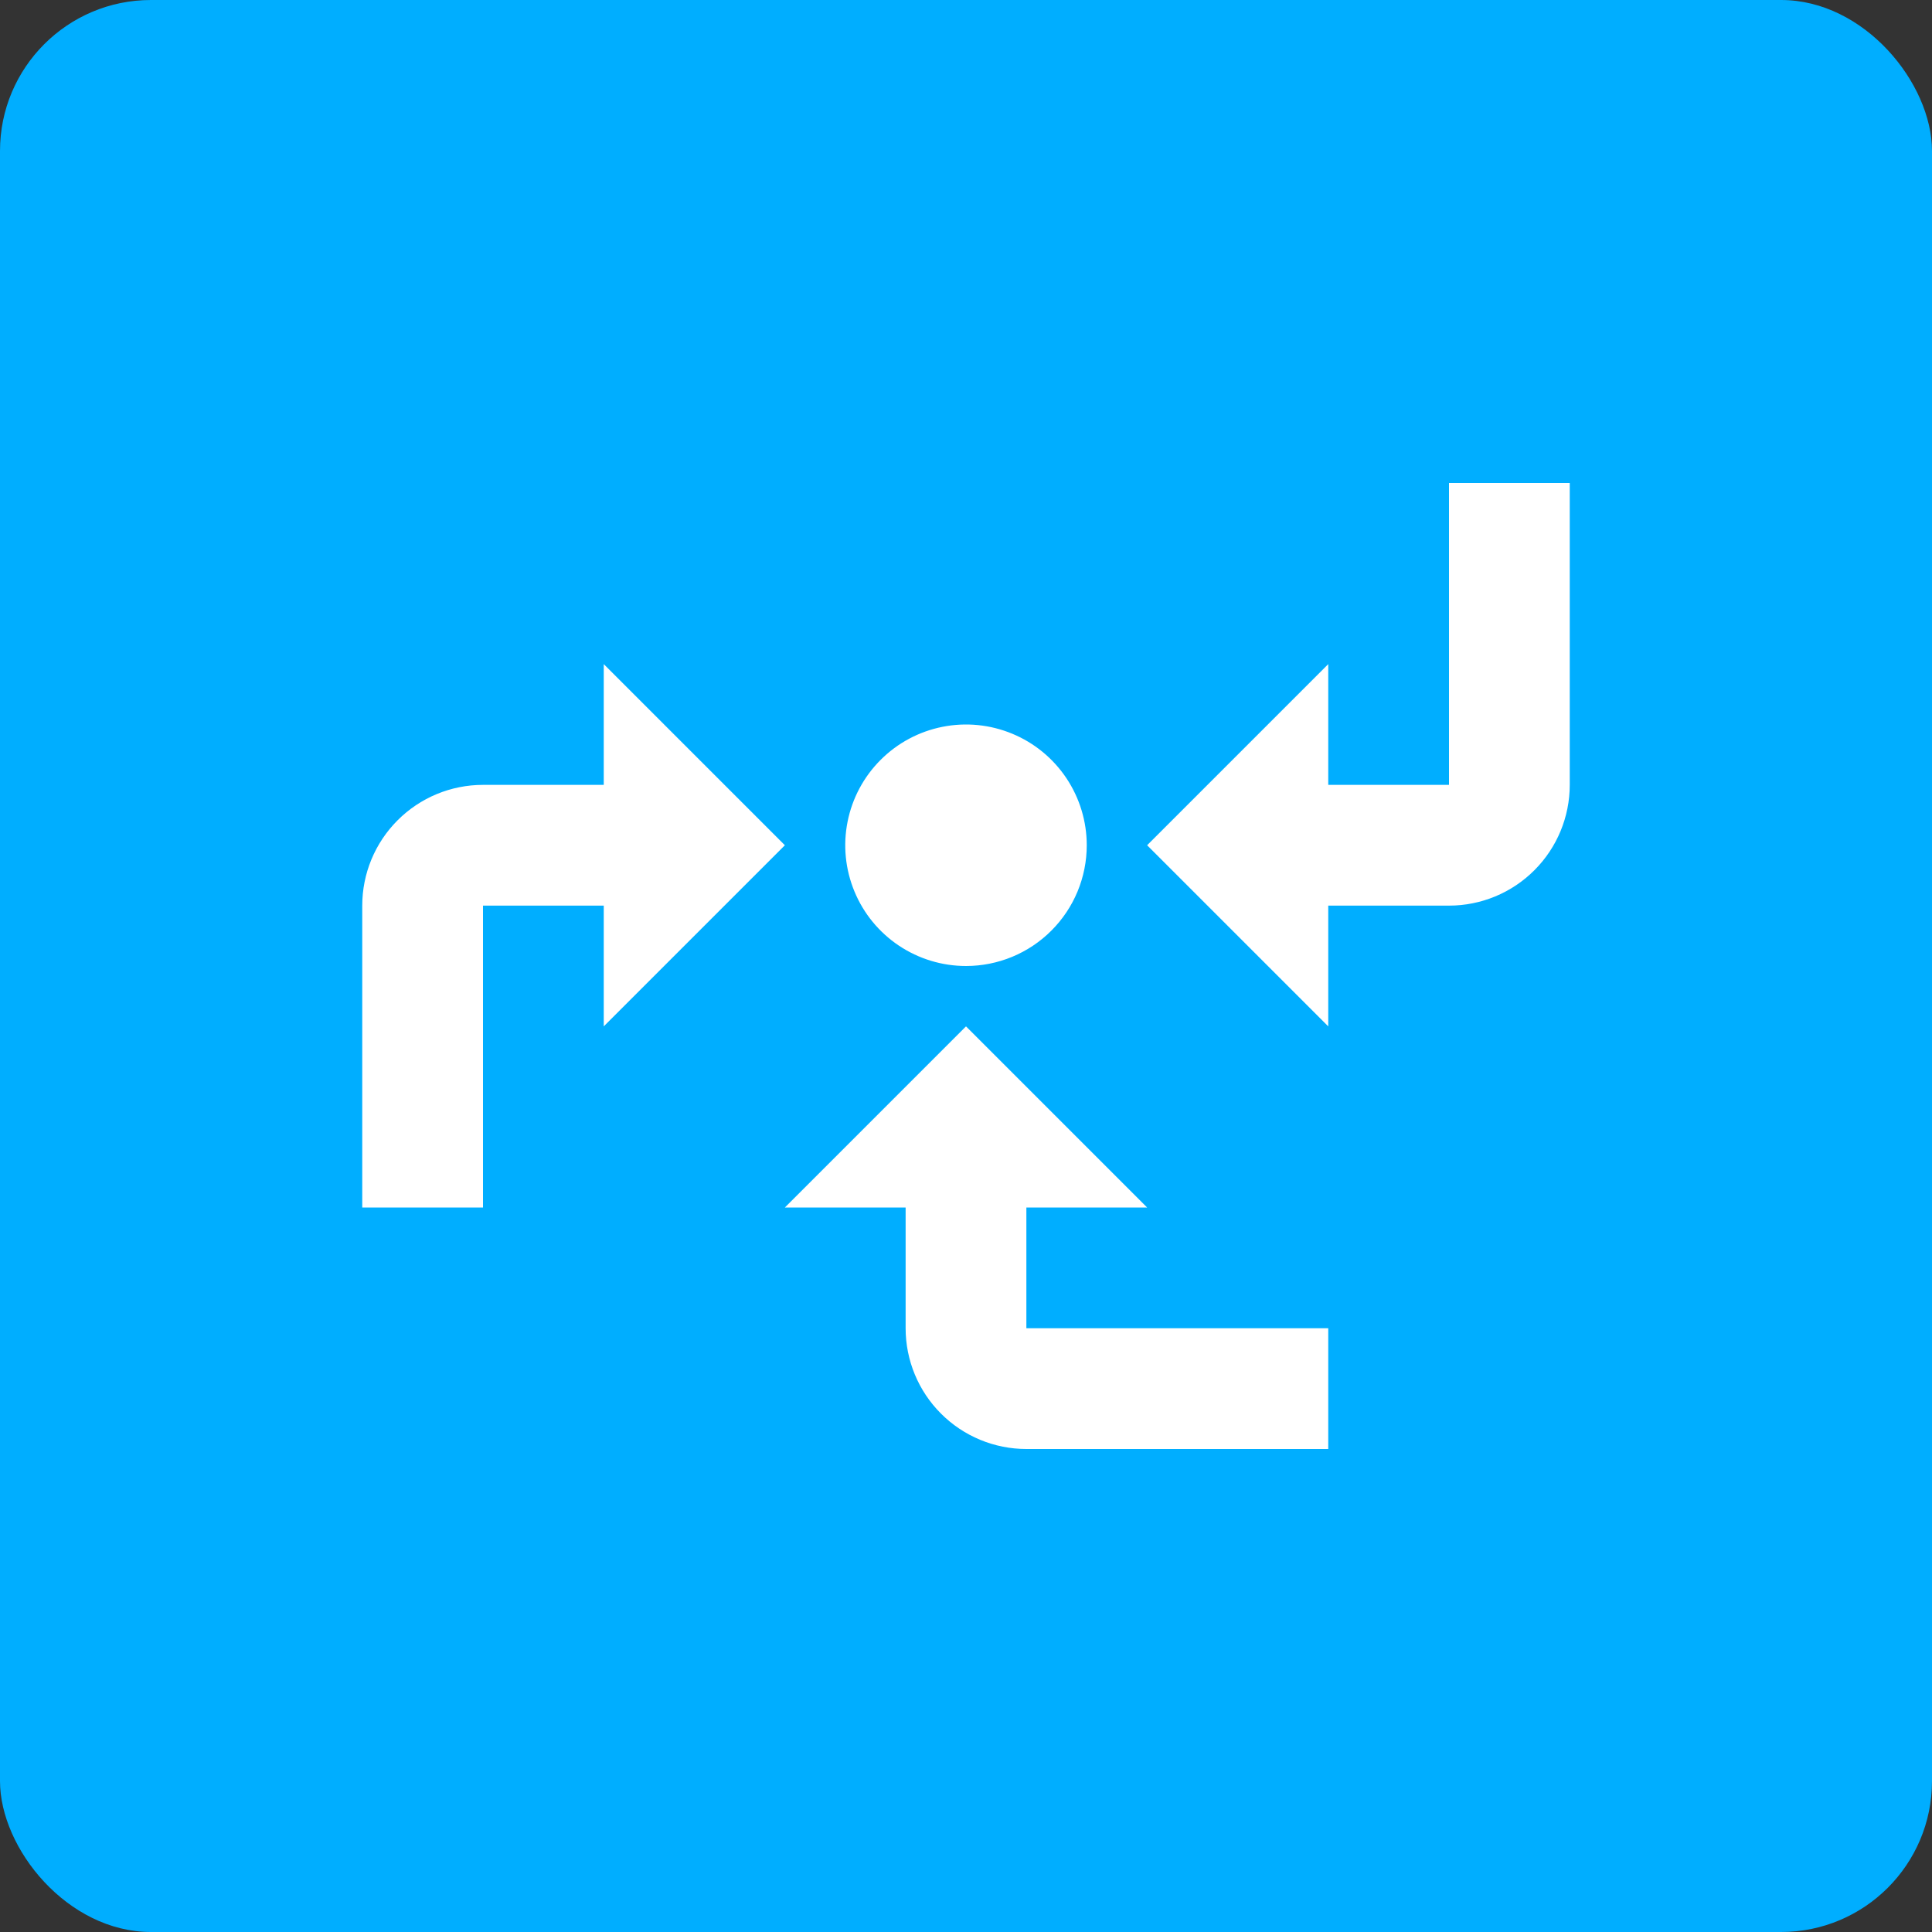
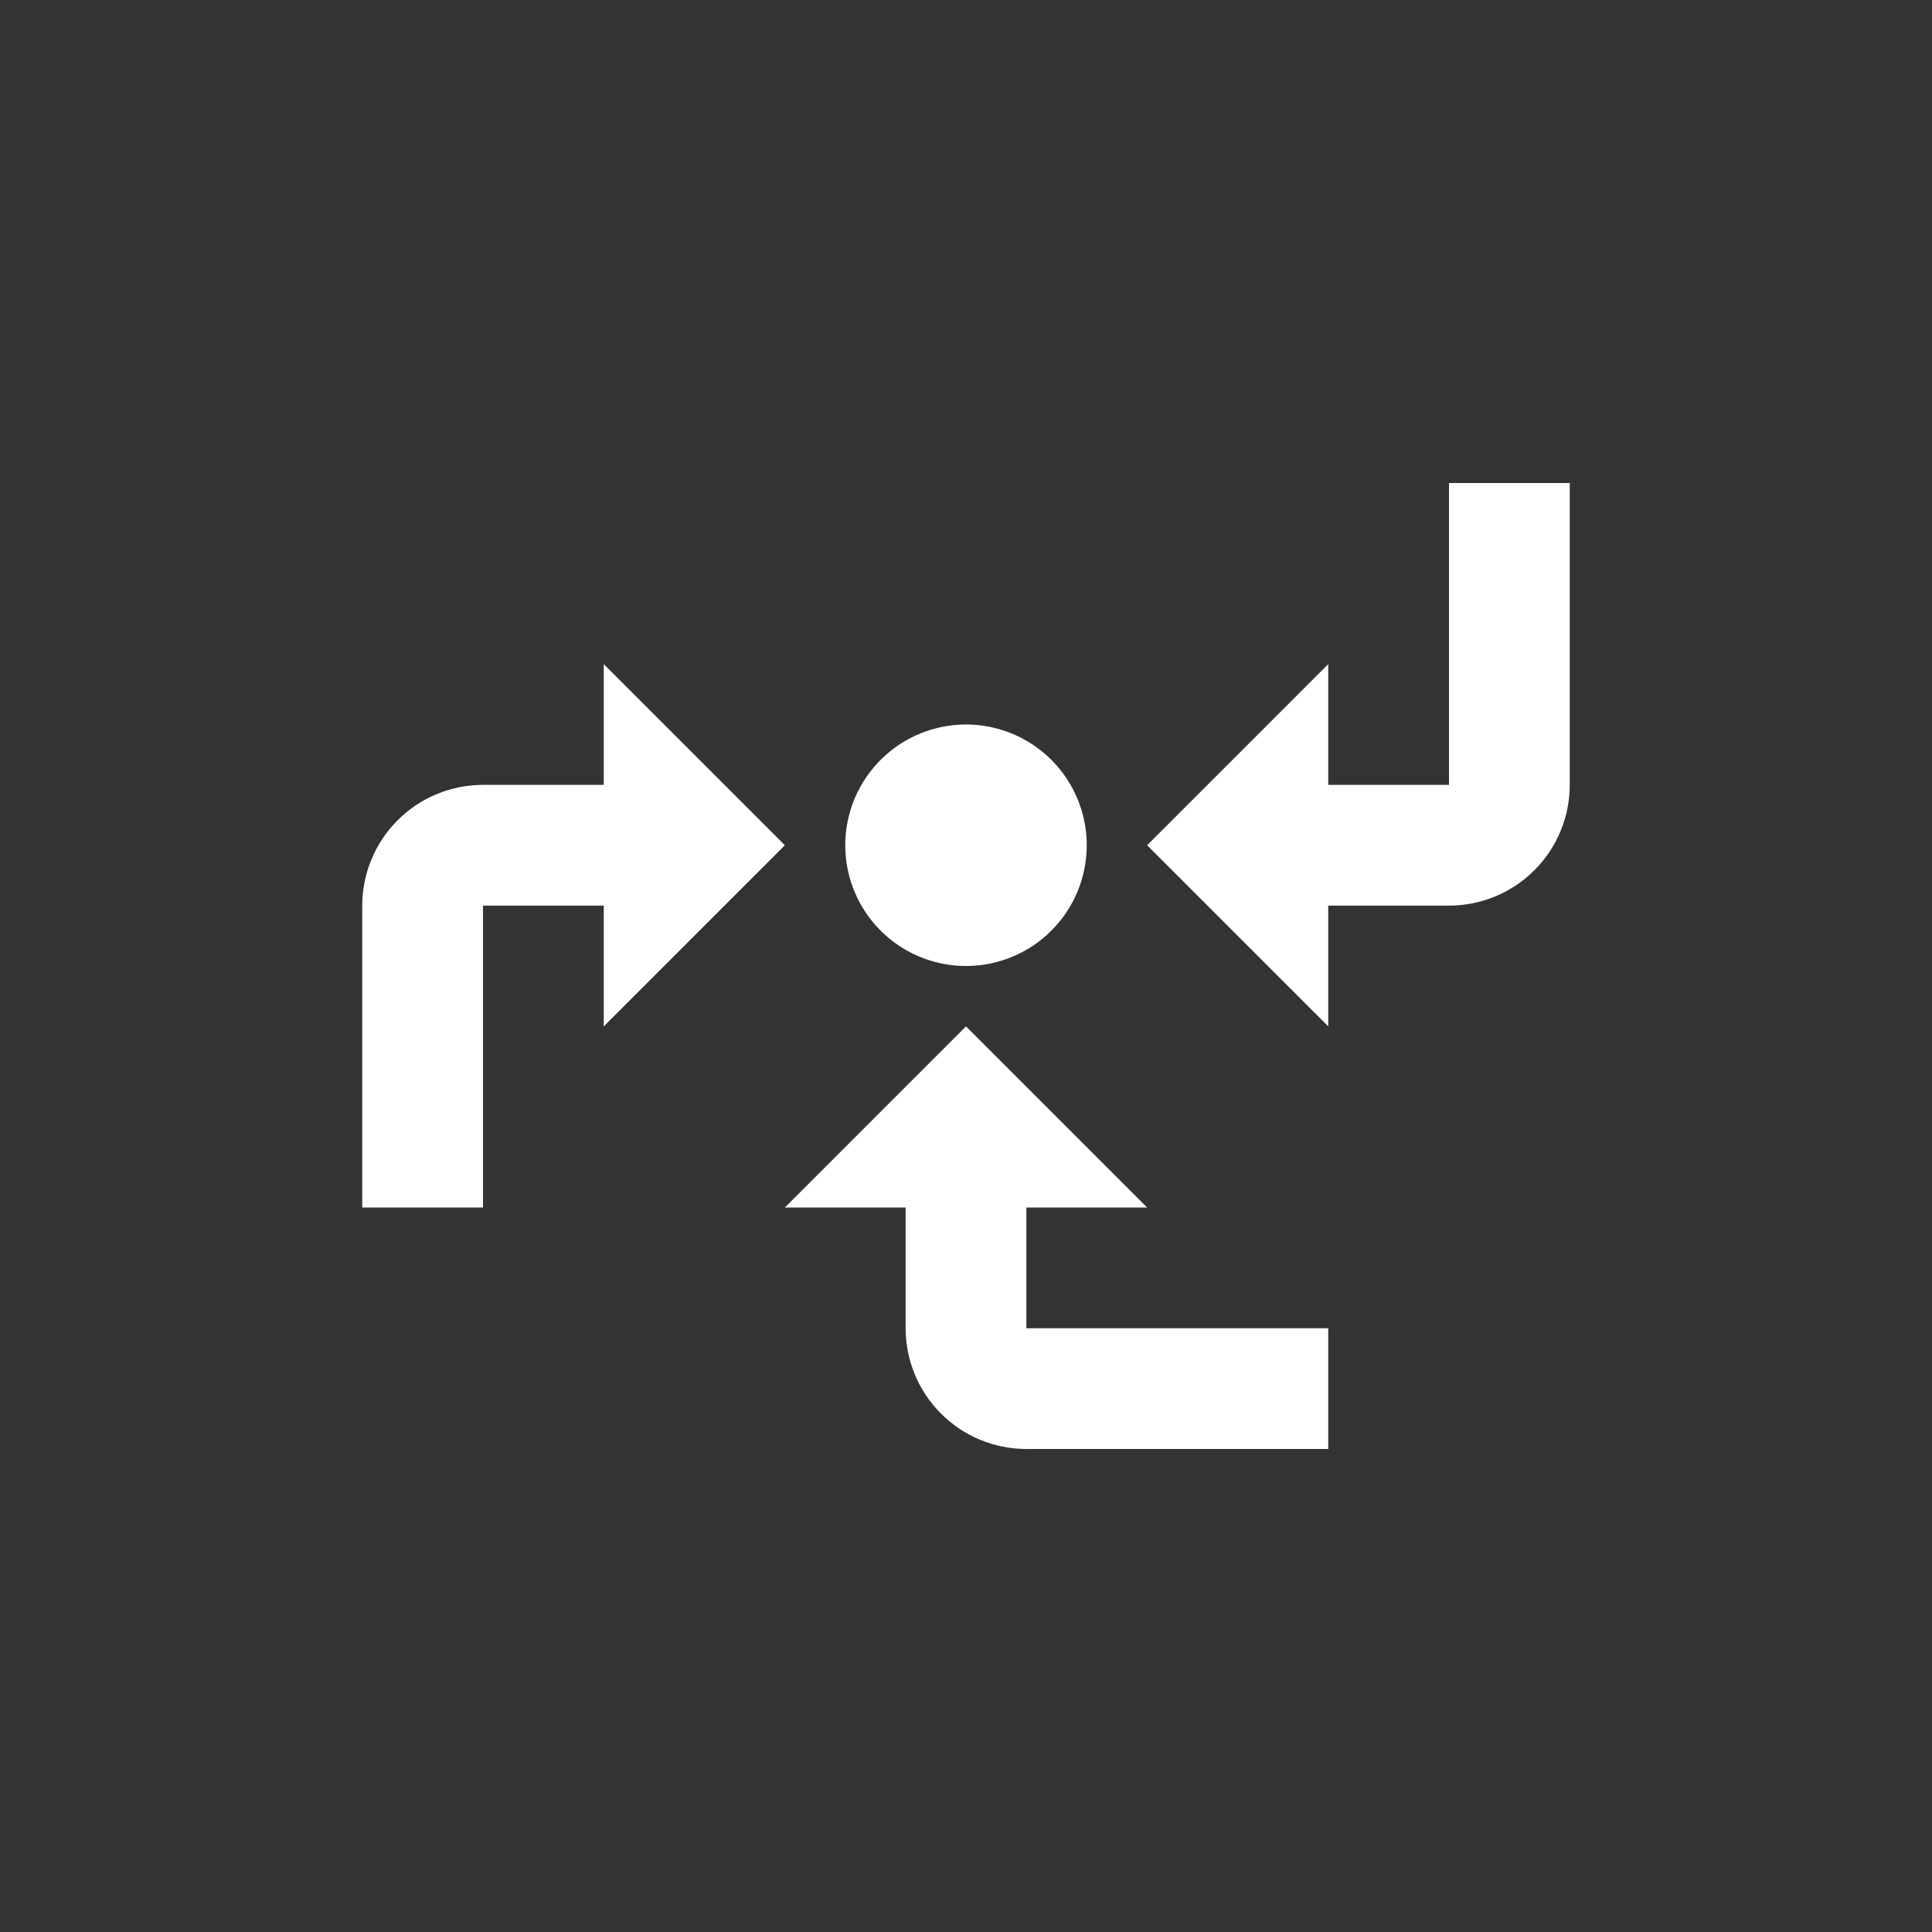
<svg xmlns="http://www.w3.org/2000/svg" width="64" height="64" viewBox="0 0 64 64" fill="none">
  <rect x="0" y="0" width="64" height="64" fill="#333333" stroke="none" />
-   <rect width="64" height="64" rx="5" fill="#00AEFF" />
  <path d="M44 26H48V16H52V26C52 27.061 51.579 28.078 50.828 28.828C50.078 29.579 49.061 30 48 30H44V34L38 28L44 22M36 28C36 27.209 35.765 26.436 35.326 25.778C34.886 25.12 34.262 24.607 33.531 24.305C32.8 24.002 31.996 23.922 31.22 24.077C30.444 24.231 29.731 24.612 29.172 25.172C28.612 25.731 28.231 26.444 28.077 27.22C27.922 27.996 28.002 28.8 28.305 29.531C28.607 30.262 29.12 30.886 29.778 31.326C30.436 31.765 31.209 32 32 32C33.061 32 34.078 31.579 34.828 30.828C35.579 30.078 36 29.061 36 28ZM12 30V40H16V30H20V34L26 28L20 22V26H16C14.939 26 13.922 26.421 13.172 27.172C12.421 27.922 12 28.939 12 30ZM38 40L32 34L26 40H30V44C30 45.061 30.421 46.078 31.172 46.828C31.922 47.579 32.939 48 34 48H44V44H34V40" fill="white" />
</svg>